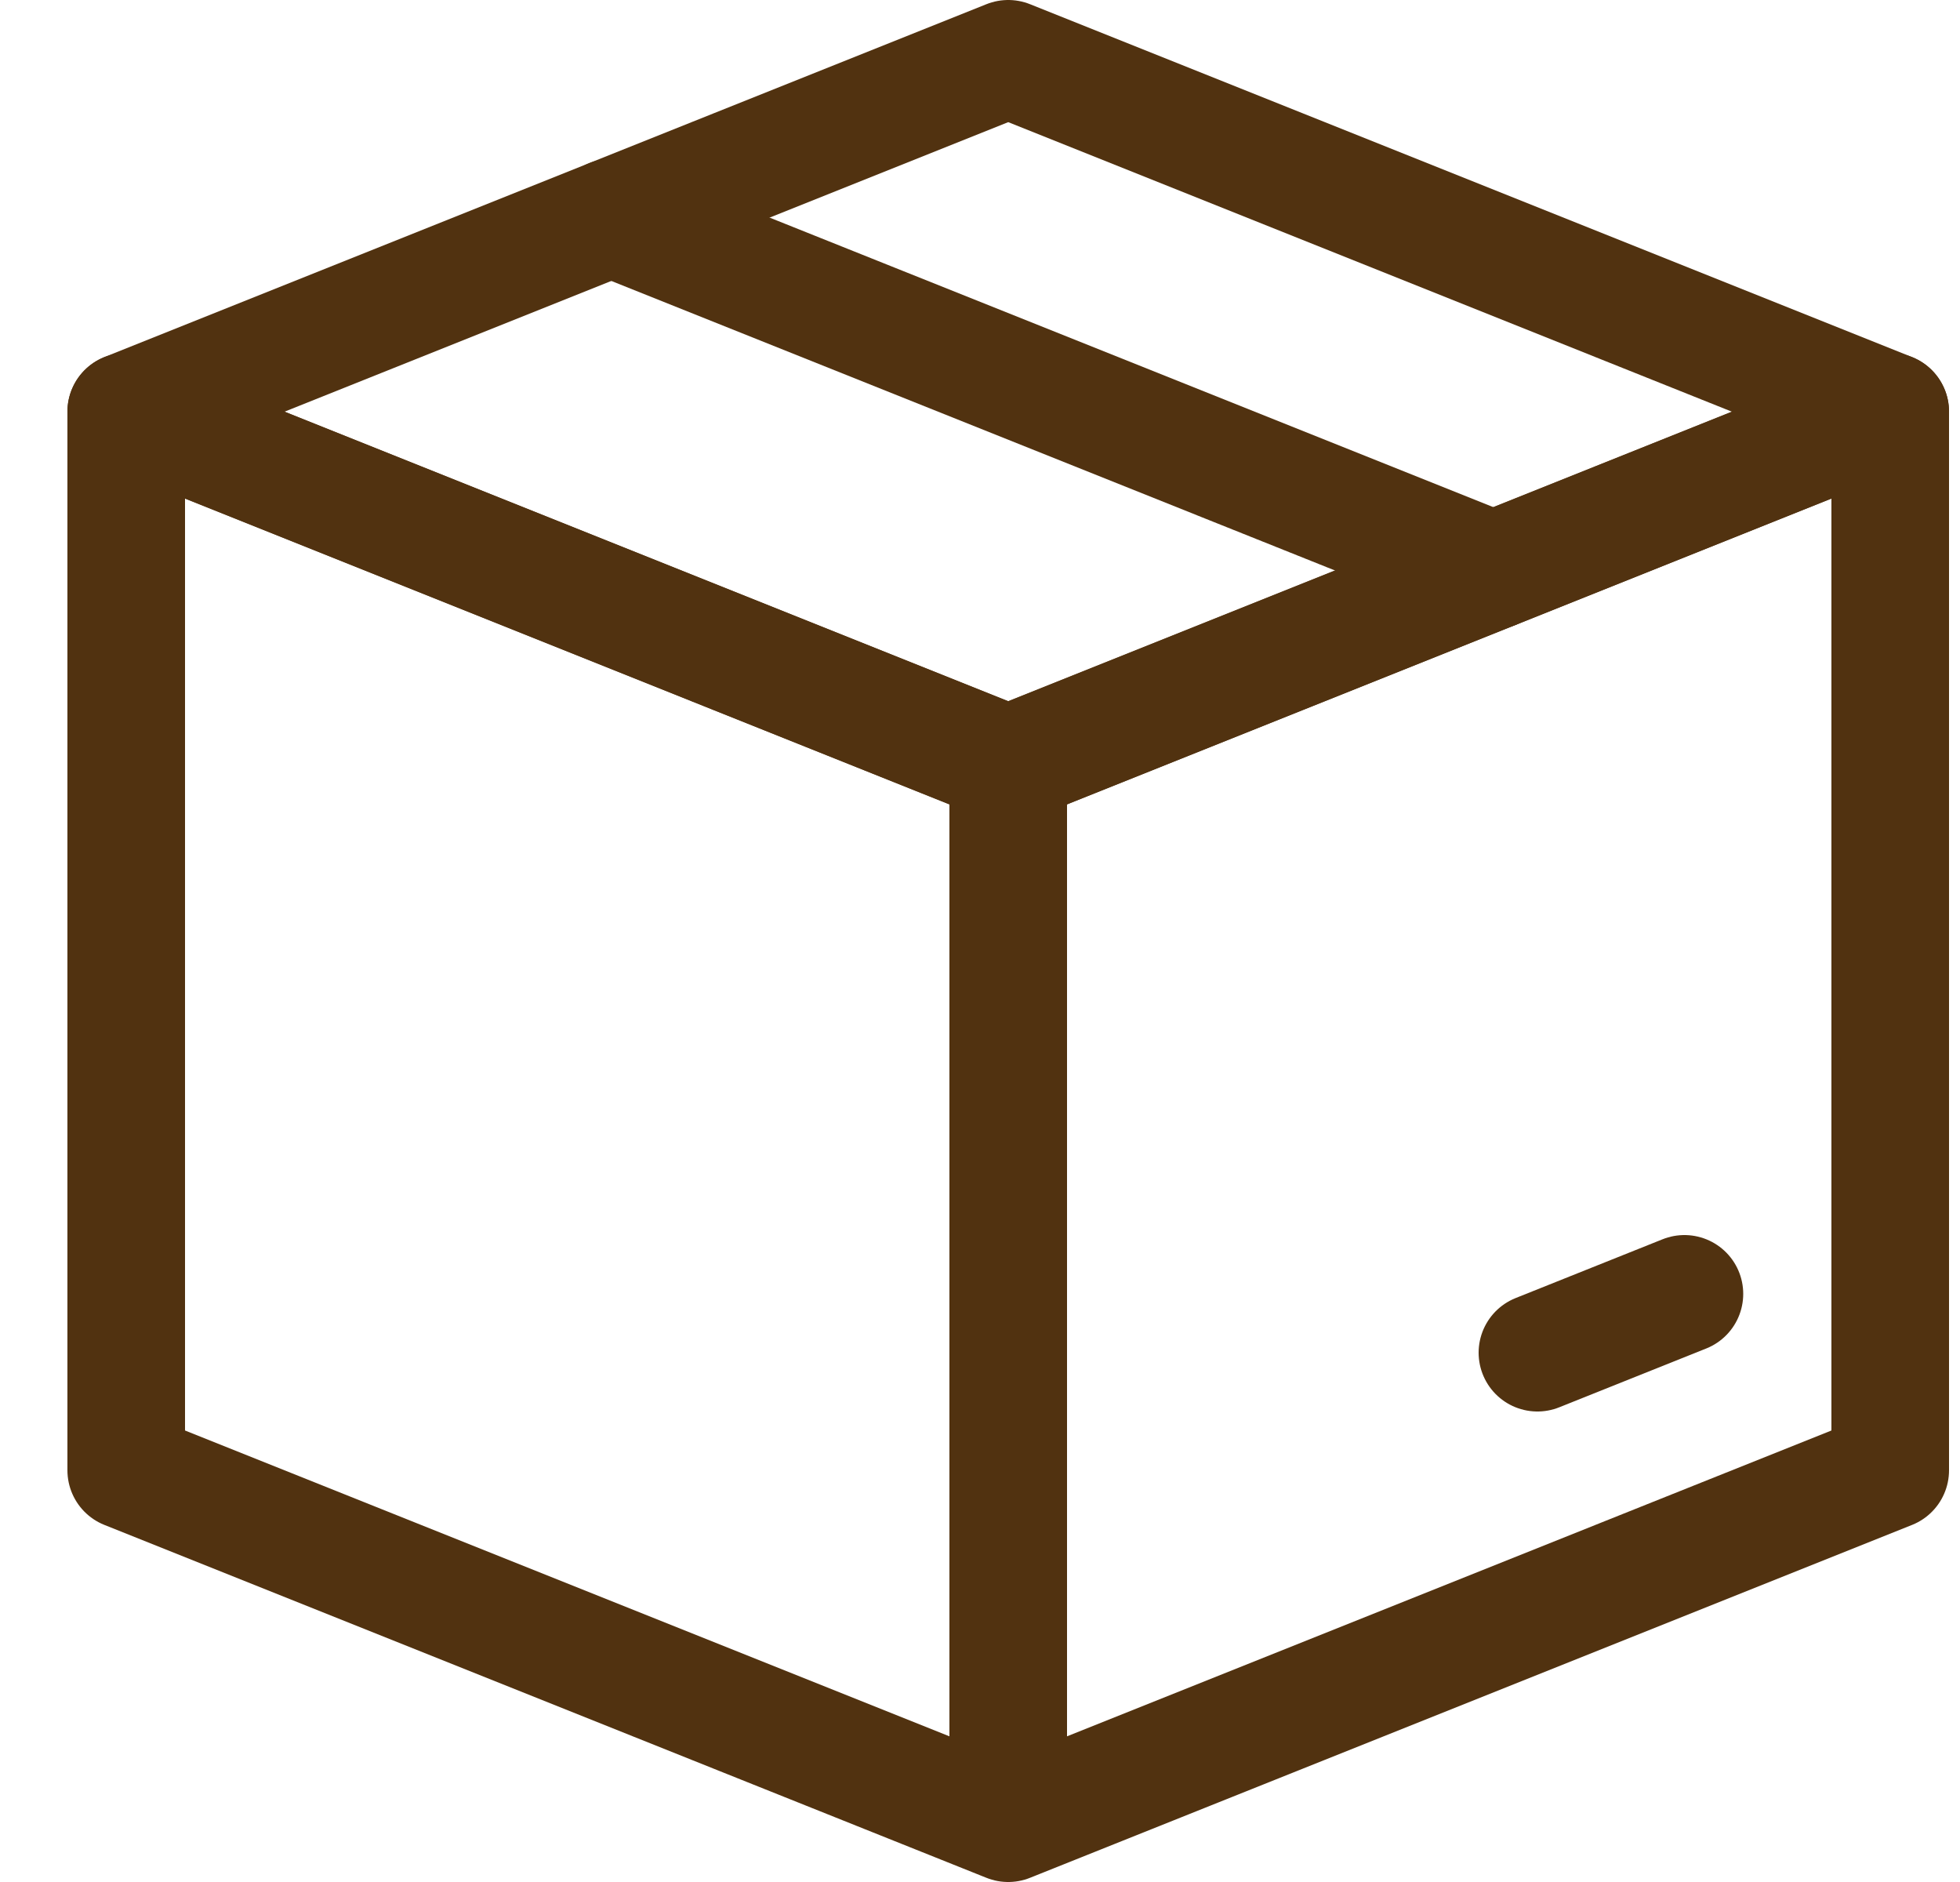
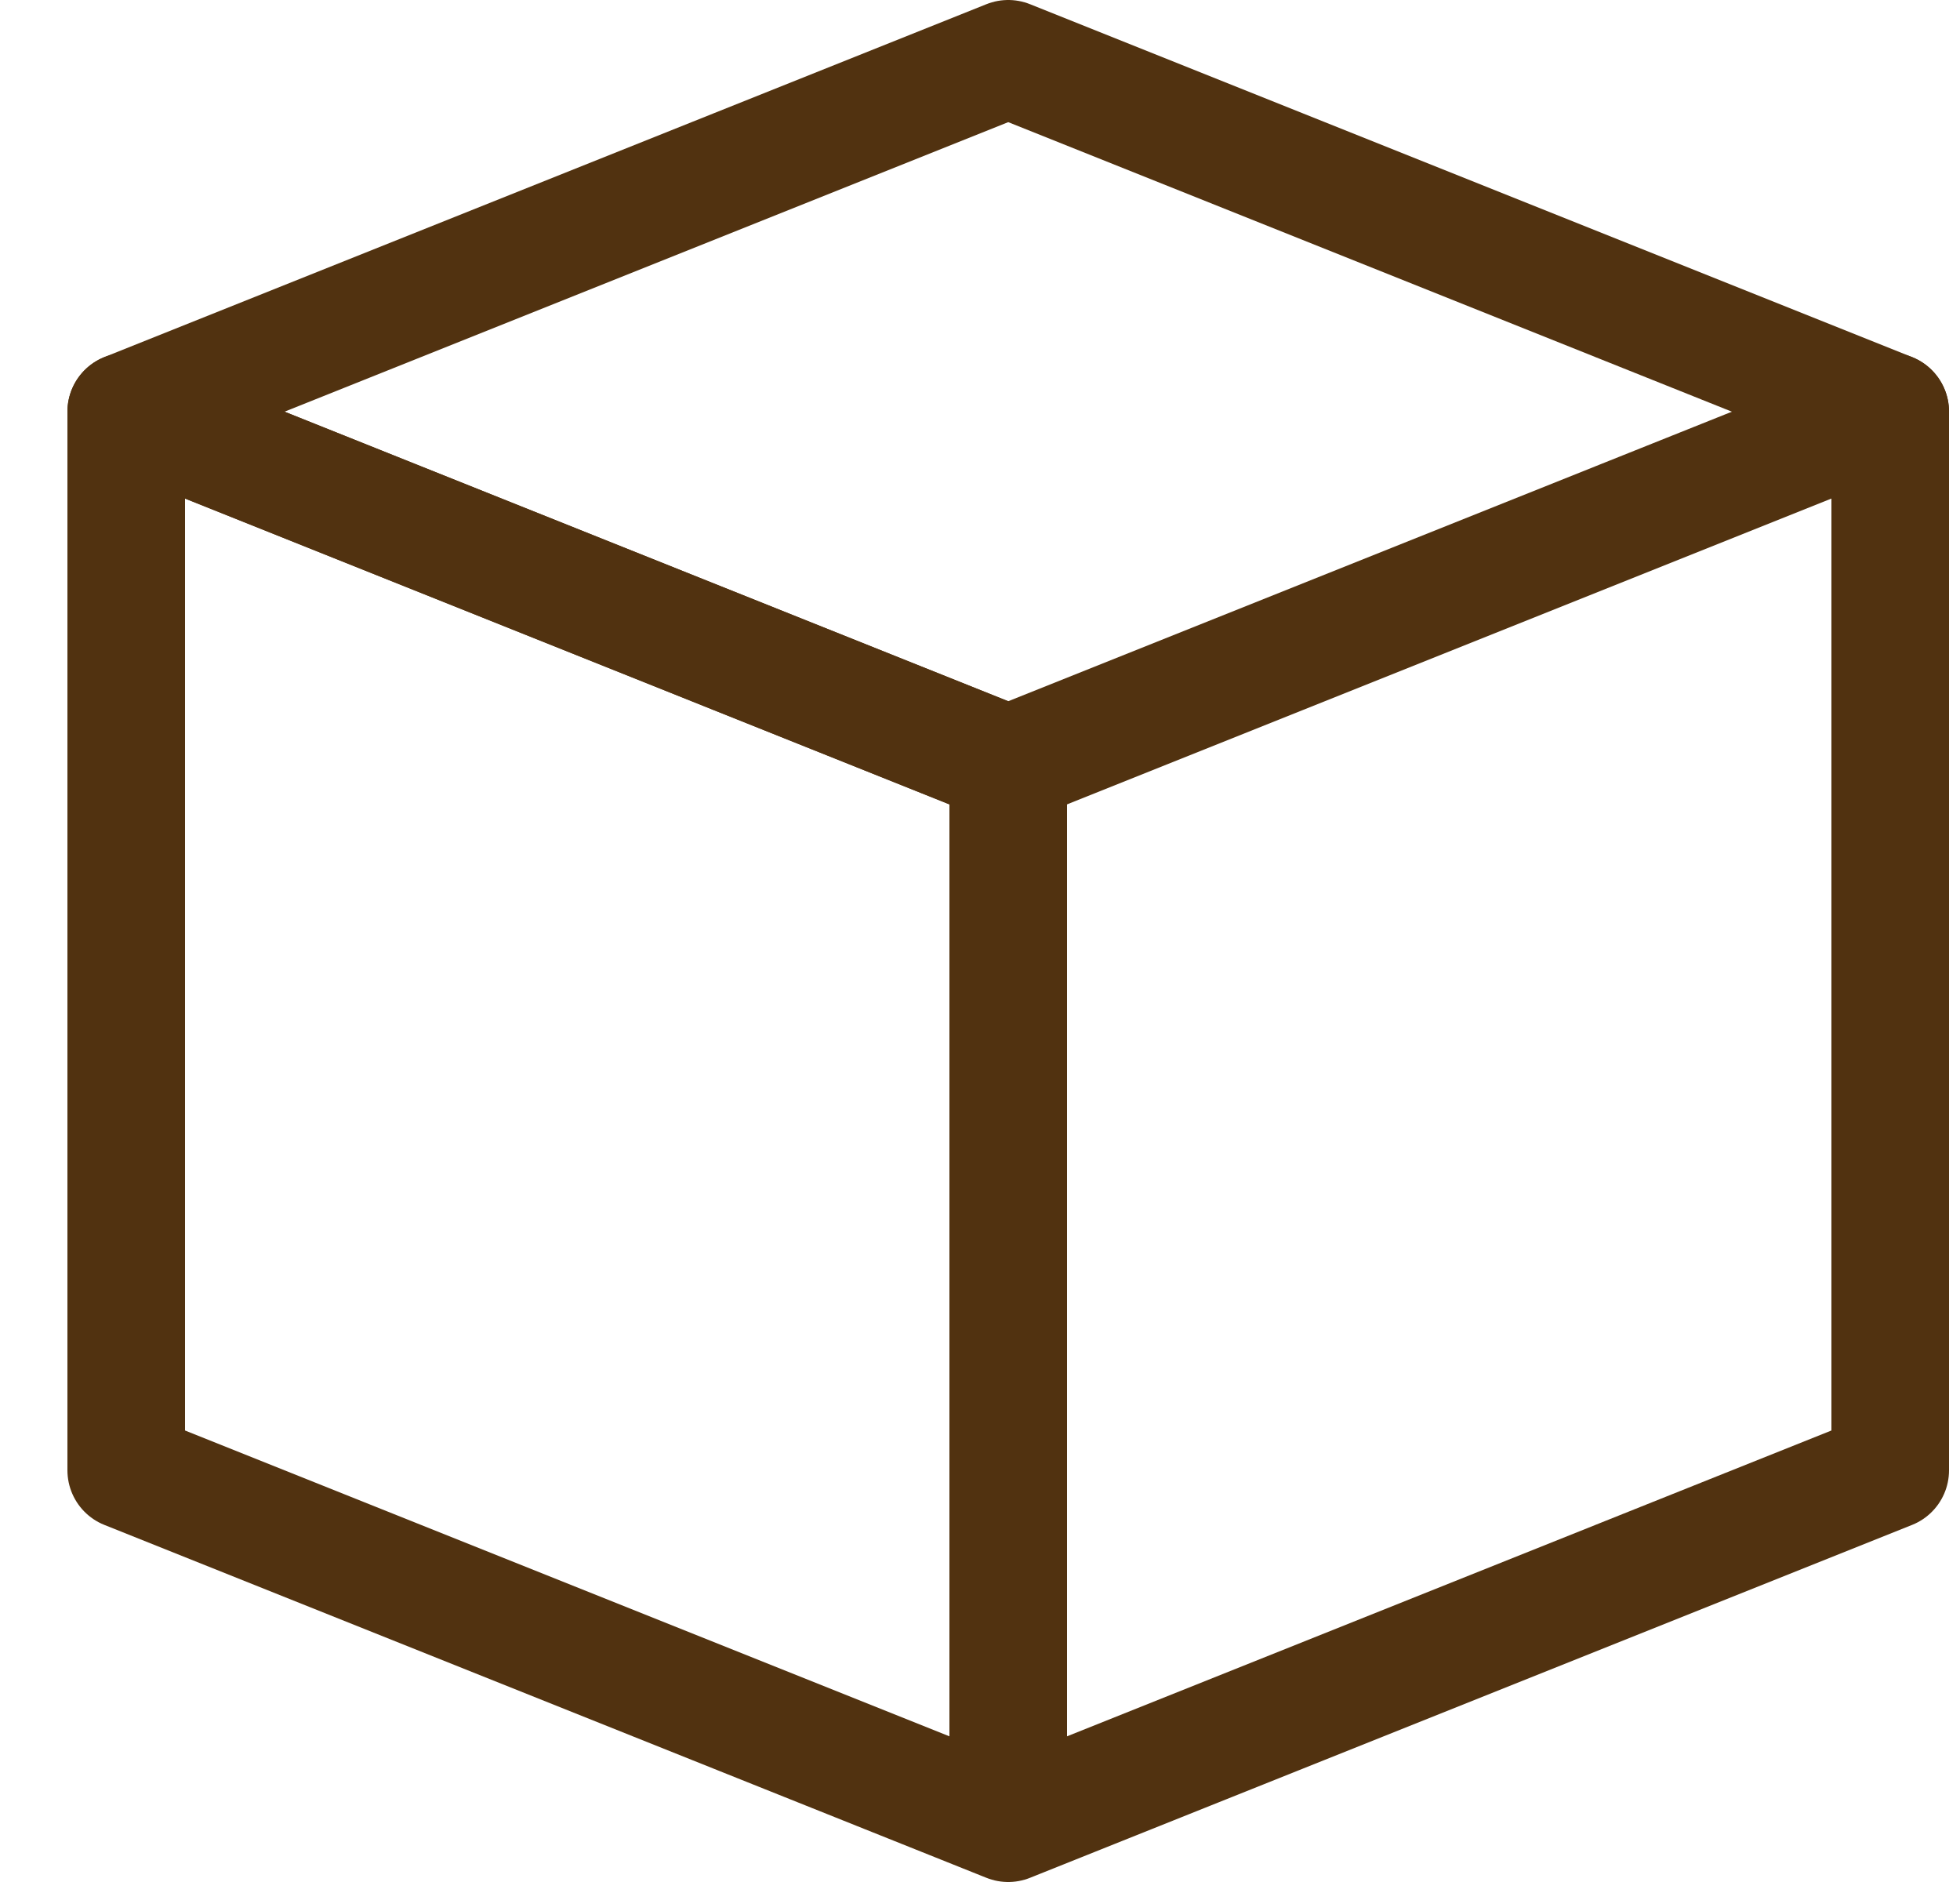
<svg xmlns="http://www.w3.org/2000/svg" width="25" height="24" viewBox="0 0 25 24" fill="none">
  <path d="M1.61 5.25L12.86 9.75L24.11 5.25L12.86 0.75L1.61 5.25Z" stroke="#513210" stroke-width="1.5" stroke-linecap="round" stroke-linejoin="round" />
-   <path d="M12.86 23.25L1.61 18.75V5.25L12.86 9.75M12.86 23.25V9.75M12.86 23.25L24.11 18.75V5.25L12.86 9.75" stroke="#513210" stroke-width="1.5" stroke-linecap="round" stroke-linejoin="round" />
-   <path d="M19.047 7.275L7.797 2.775M21.485 16.5L19.61 17.25" stroke="#513210" stroke-width="1.5" stroke-linecap="round" stroke-linejoin="round" />
+   <path d="M12.86 23.25L1.61 18.75V5.25L12.86 9.75M12.86 23.25V9.75M12.86 23.25L24.11 18.75V5.25" stroke="#513210" stroke-width="1.5" stroke-linecap="round" stroke-linejoin="round" />
</svg>